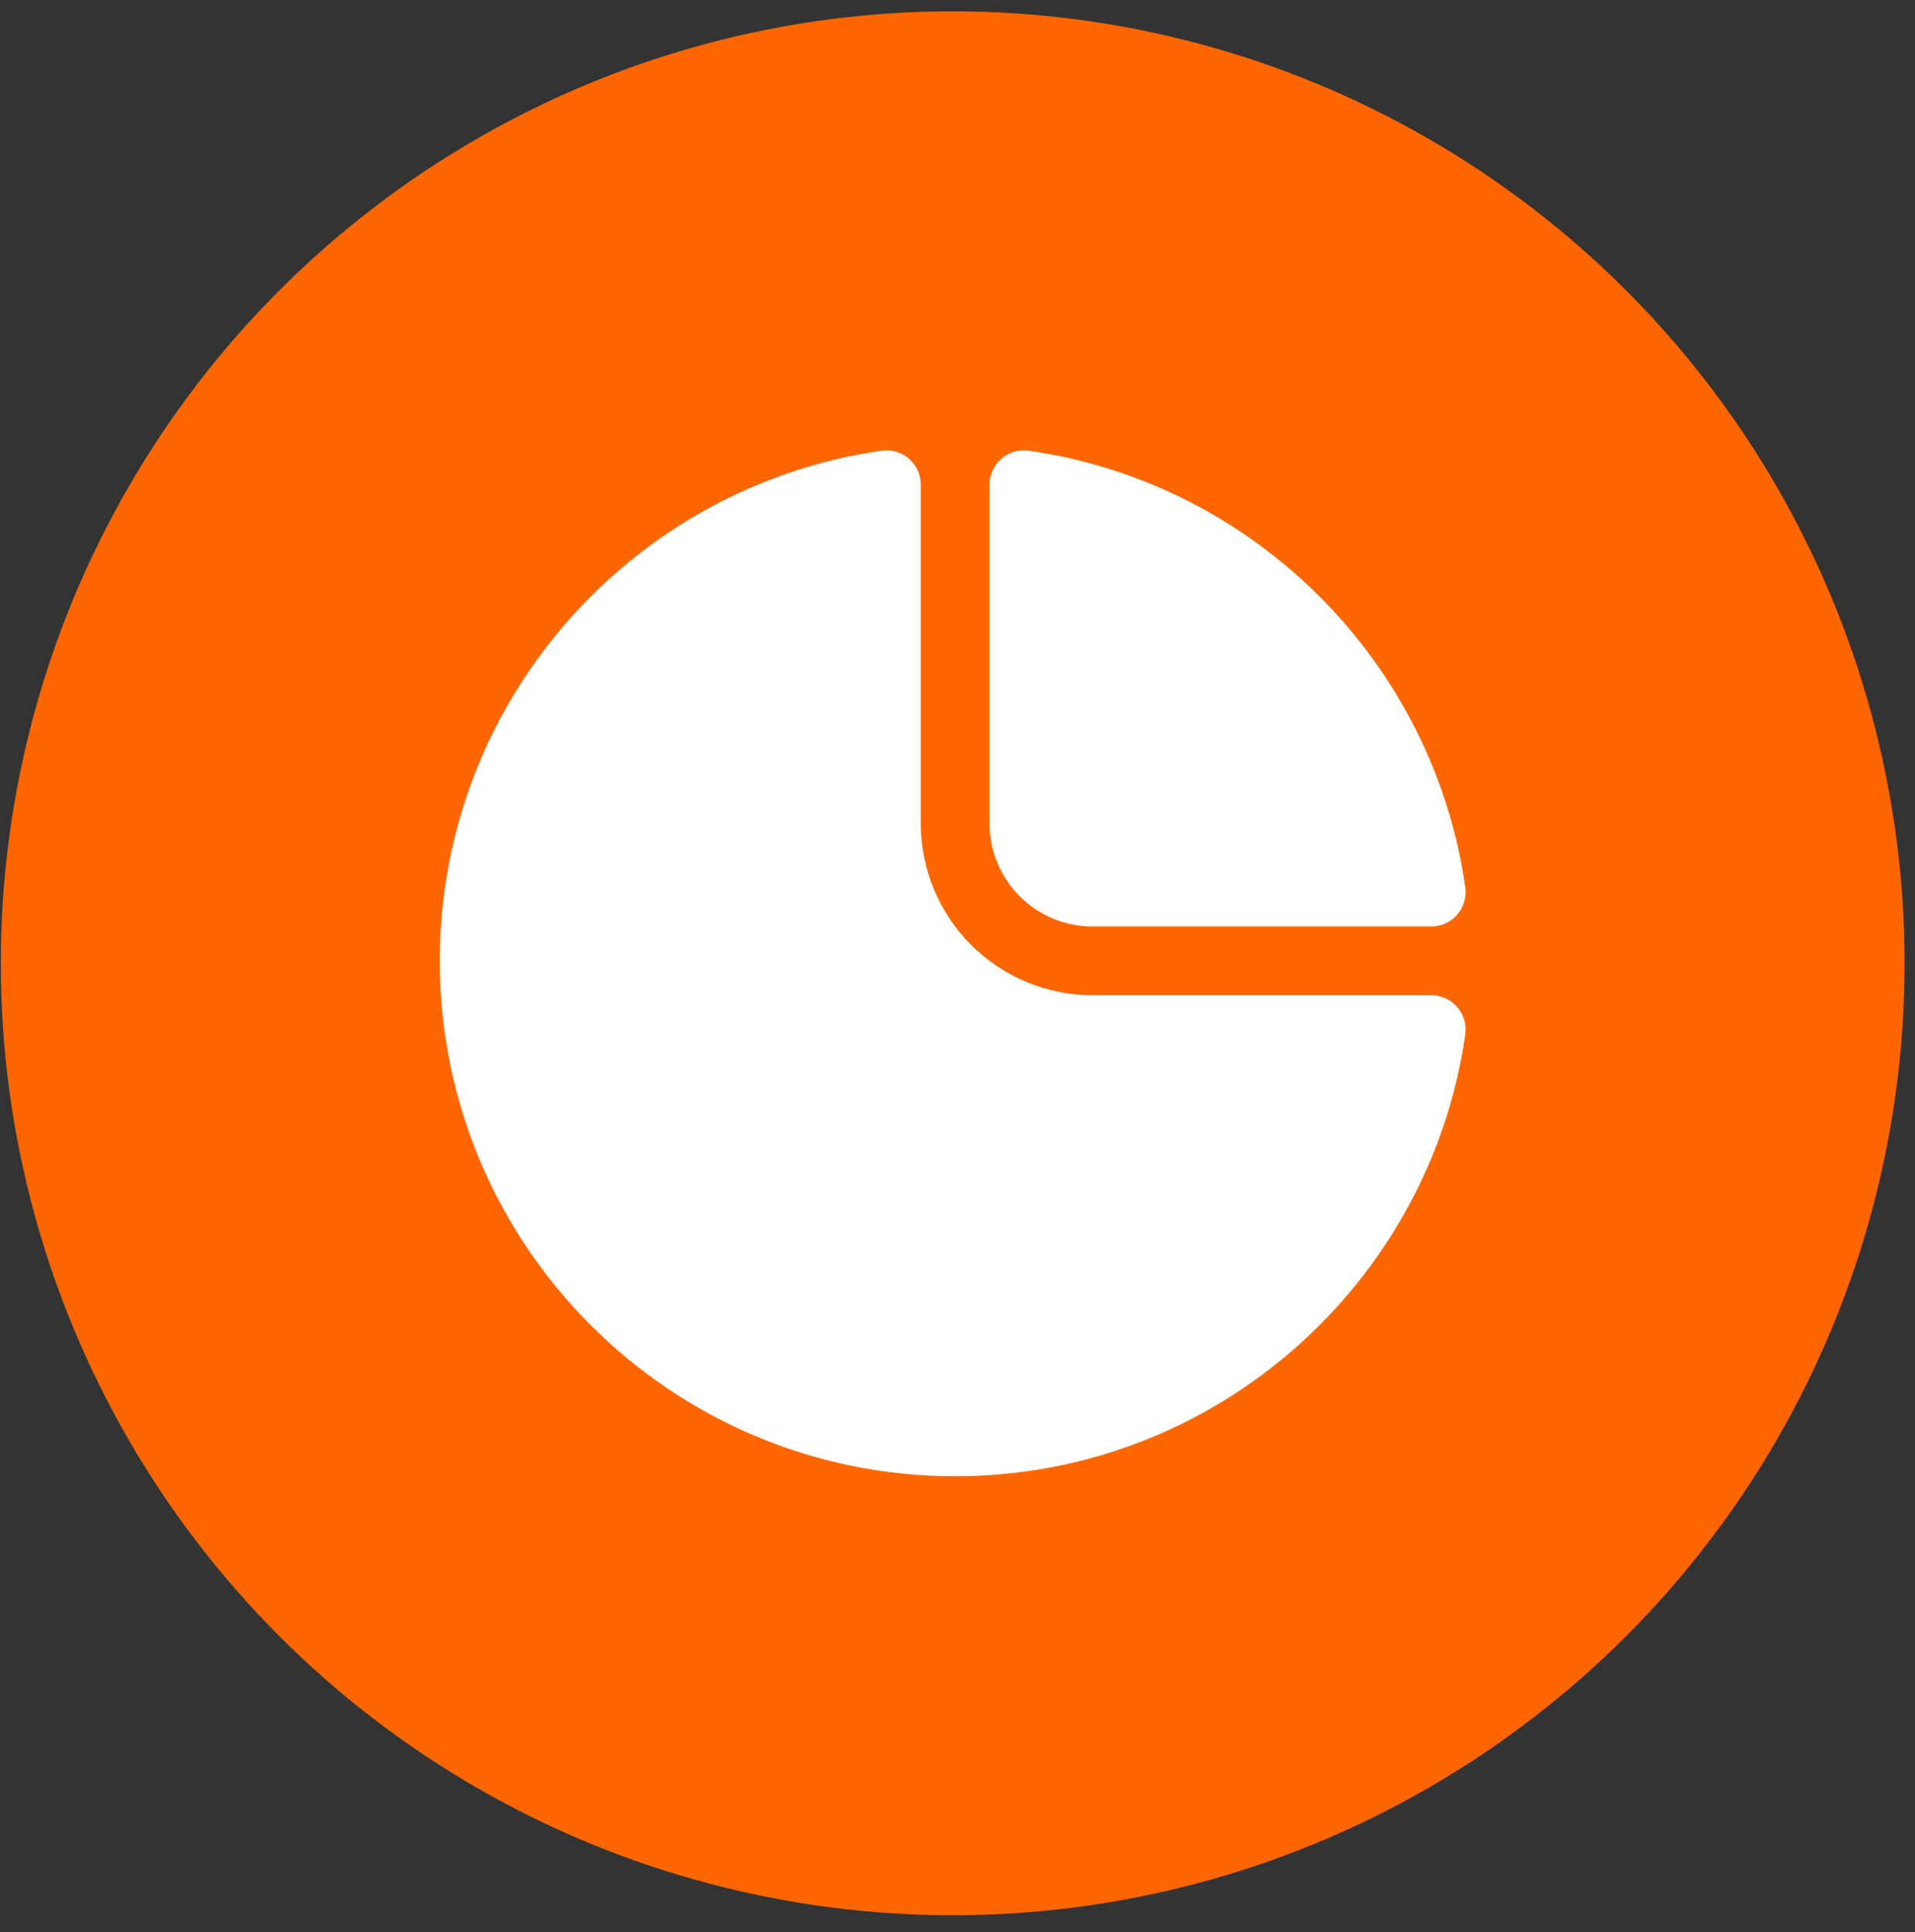
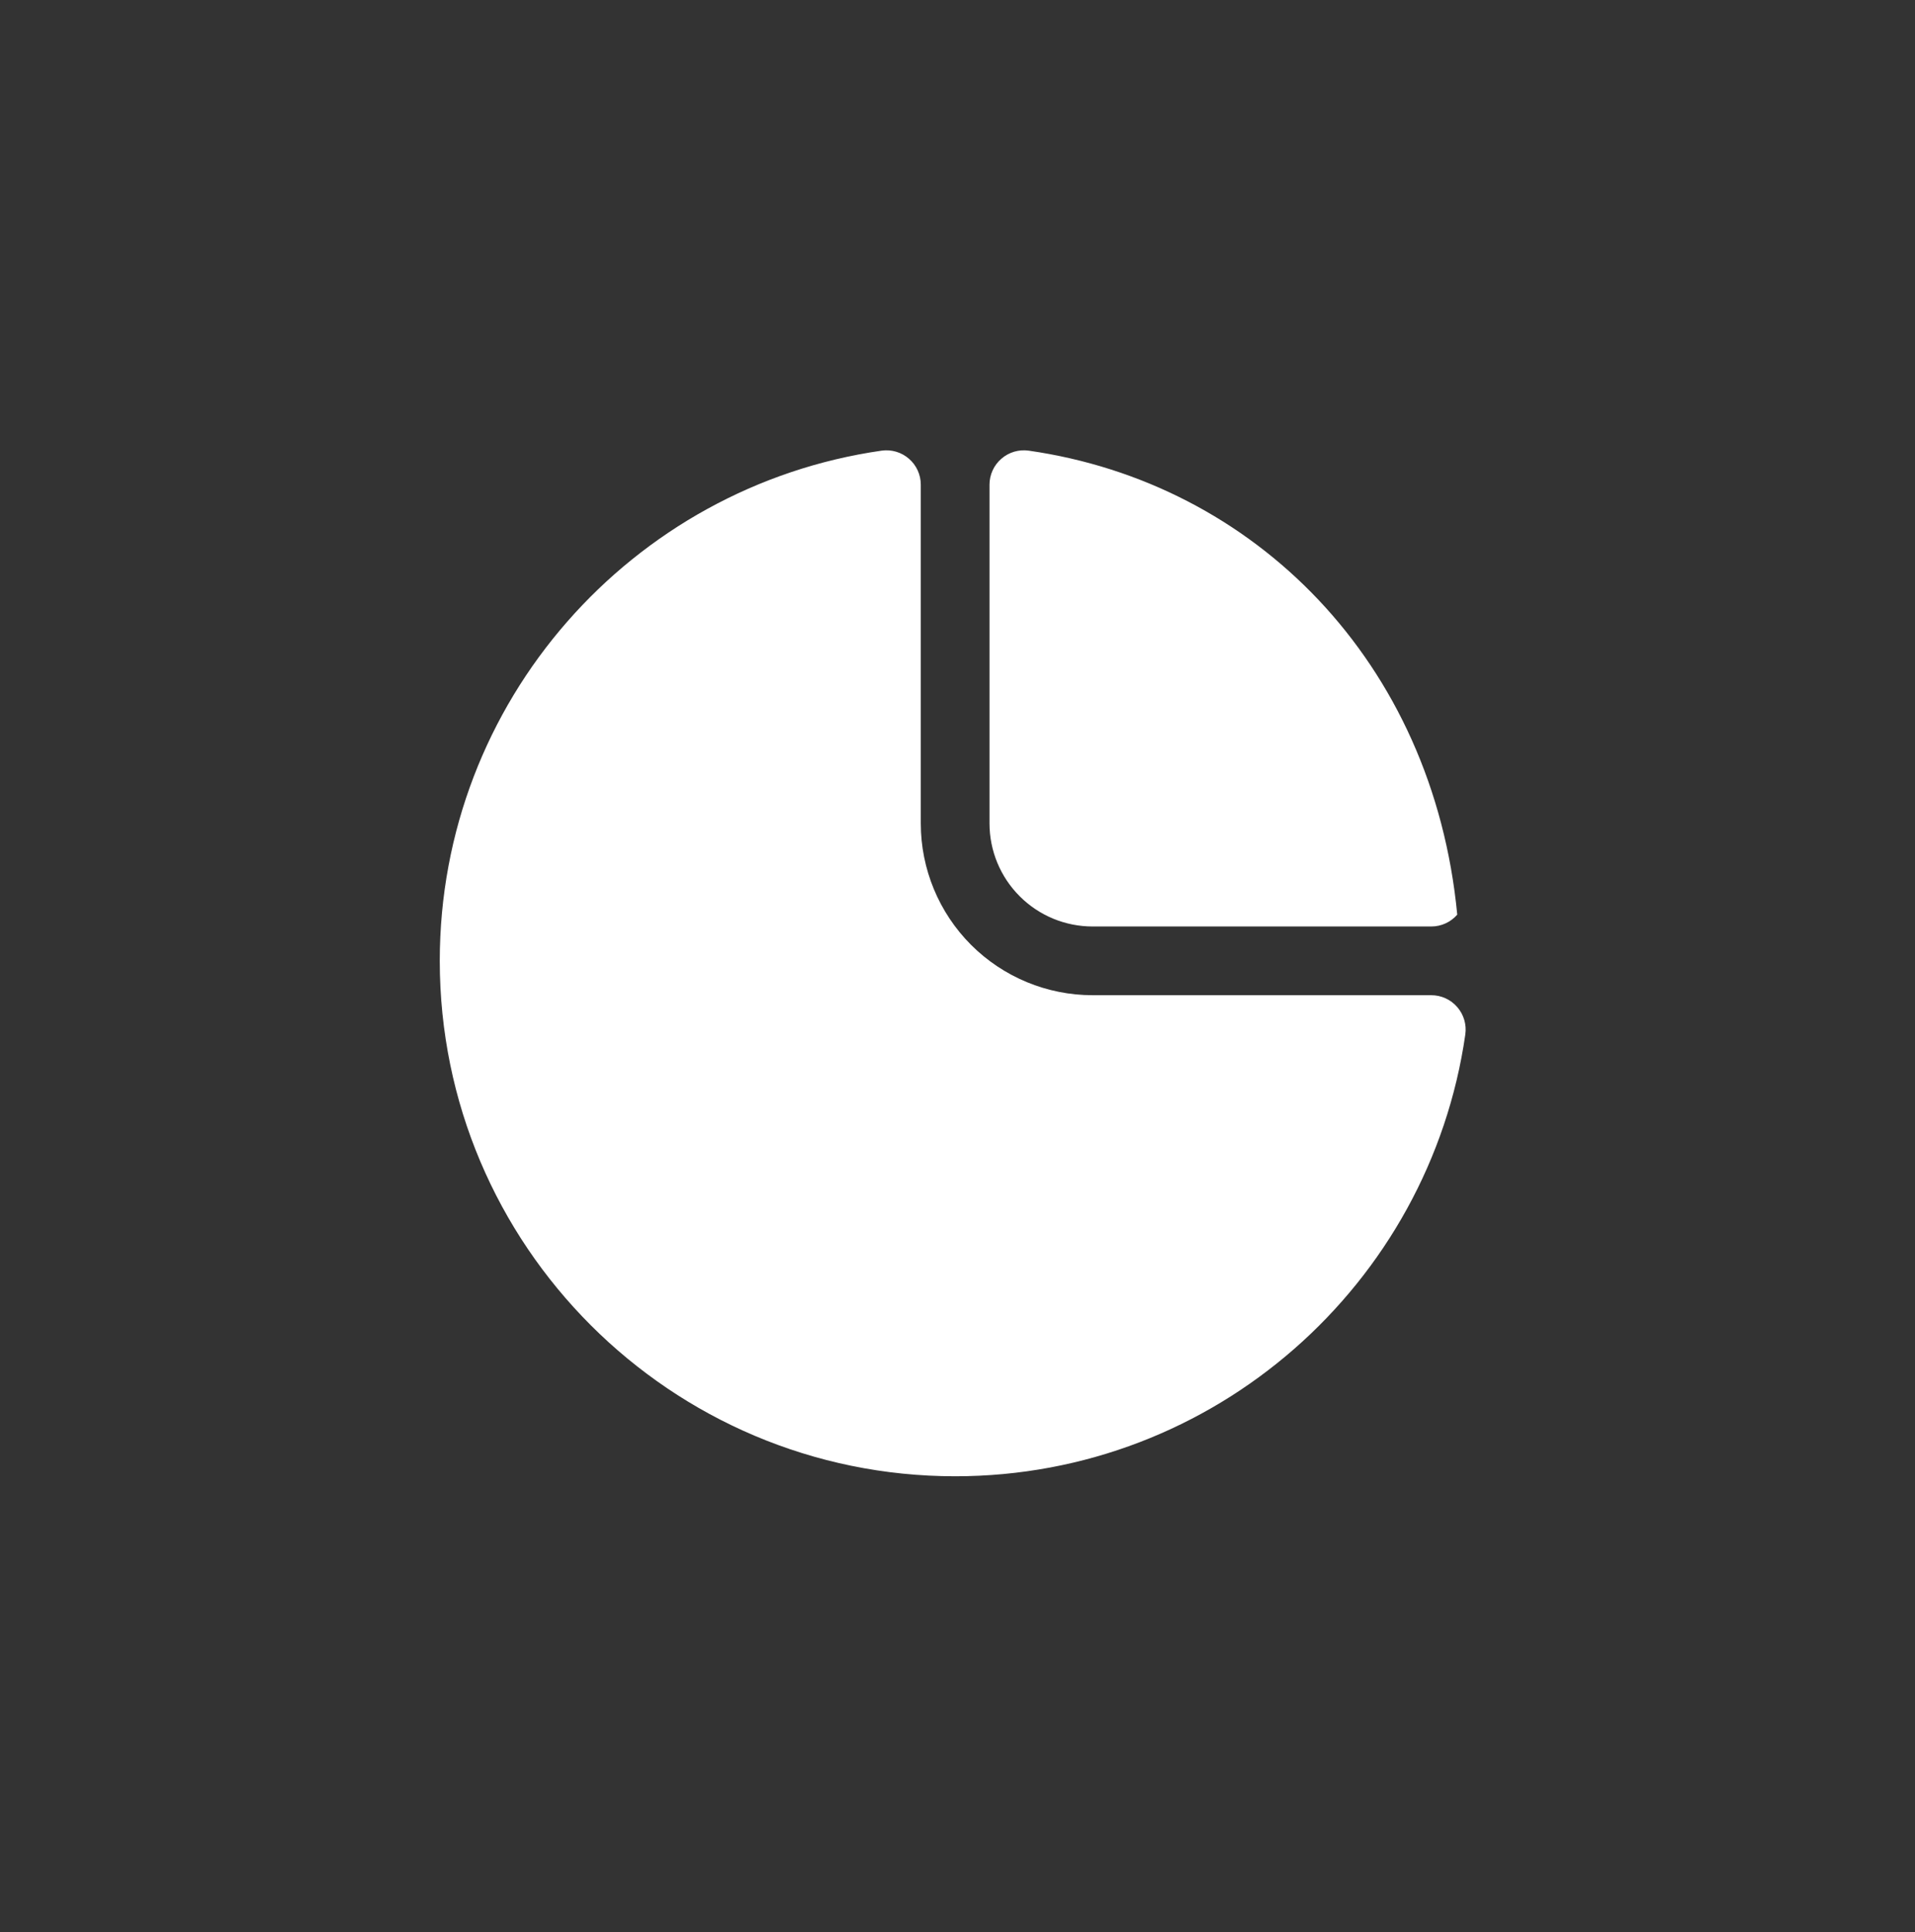
<svg xmlns="http://www.w3.org/2000/svg" width="112" height="113" viewBox="0 0 112 113" fill="none">
  <rect x="0" y="0" width="112" height="113" fill="#333333" stroke="none" />
-   <circle cx="55.72" cy="56.334" r="55.672" fill="#FF6600" />
-   <path fill-rule="evenodd" clip-rule="evenodd" d="M53.853 28.344C53.853 27.761 53.6 27.206 53.16 26.827C52.72 26.445 52.135 26.272 51.559 26.355C36.957 28.448 25.72 41.018 25.72 56.192C25.72 72.828 39.226 86.334 55.863 86.334C71.037 86.334 83.606 75.097 85.7 60.496C85.782 59.919 85.61 59.335 85.228 58.895C84.848 58.454 84.293 58.201 83.711 58.201H63.901C61.236 58.201 58.68 57.142 56.795 55.259C54.912 53.374 53.853 50.818 53.853 48.154V28.344ZM60.167 26.355C59.59 26.272 59.006 26.445 58.566 26.827C58.126 27.206 57.872 27.761 57.872 28.344V48.154C57.872 49.753 58.507 51.286 59.639 52.416C60.768 53.547 62.301 54.182 63.901 54.182H83.711C84.293 54.182 84.848 53.929 85.228 53.489C85.61 53.049 85.782 52.464 85.7 51.887C83.811 38.695 73.362 28.245 60.167 26.355Z" fill="white" />
+   <path fill-rule="evenodd" clip-rule="evenodd" d="M53.853 28.344C53.853 27.761 53.6 27.206 53.16 26.827C52.72 26.445 52.135 26.272 51.559 26.355C36.957 28.448 25.72 41.018 25.72 56.192C25.72 72.828 39.226 86.334 55.863 86.334C71.037 86.334 83.606 75.097 85.7 60.496C85.782 59.919 85.61 59.335 85.228 58.895C84.848 58.454 84.293 58.201 83.711 58.201H63.901C61.236 58.201 58.68 57.142 56.795 55.259C54.912 53.374 53.853 50.818 53.853 48.154V28.344ZM60.167 26.355C59.59 26.272 59.006 26.445 58.566 26.827C58.126 27.206 57.872 27.761 57.872 28.344V48.154C57.872 49.753 58.507 51.286 59.639 52.416C60.768 53.547 62.301 54.182 63.901 54.182H83.711C84.293 54.182 84.848 53.929 85.228 53.489C83.811 38.695 73.362 28.245 60.167 26.355Z" fill="white" />
</svg>